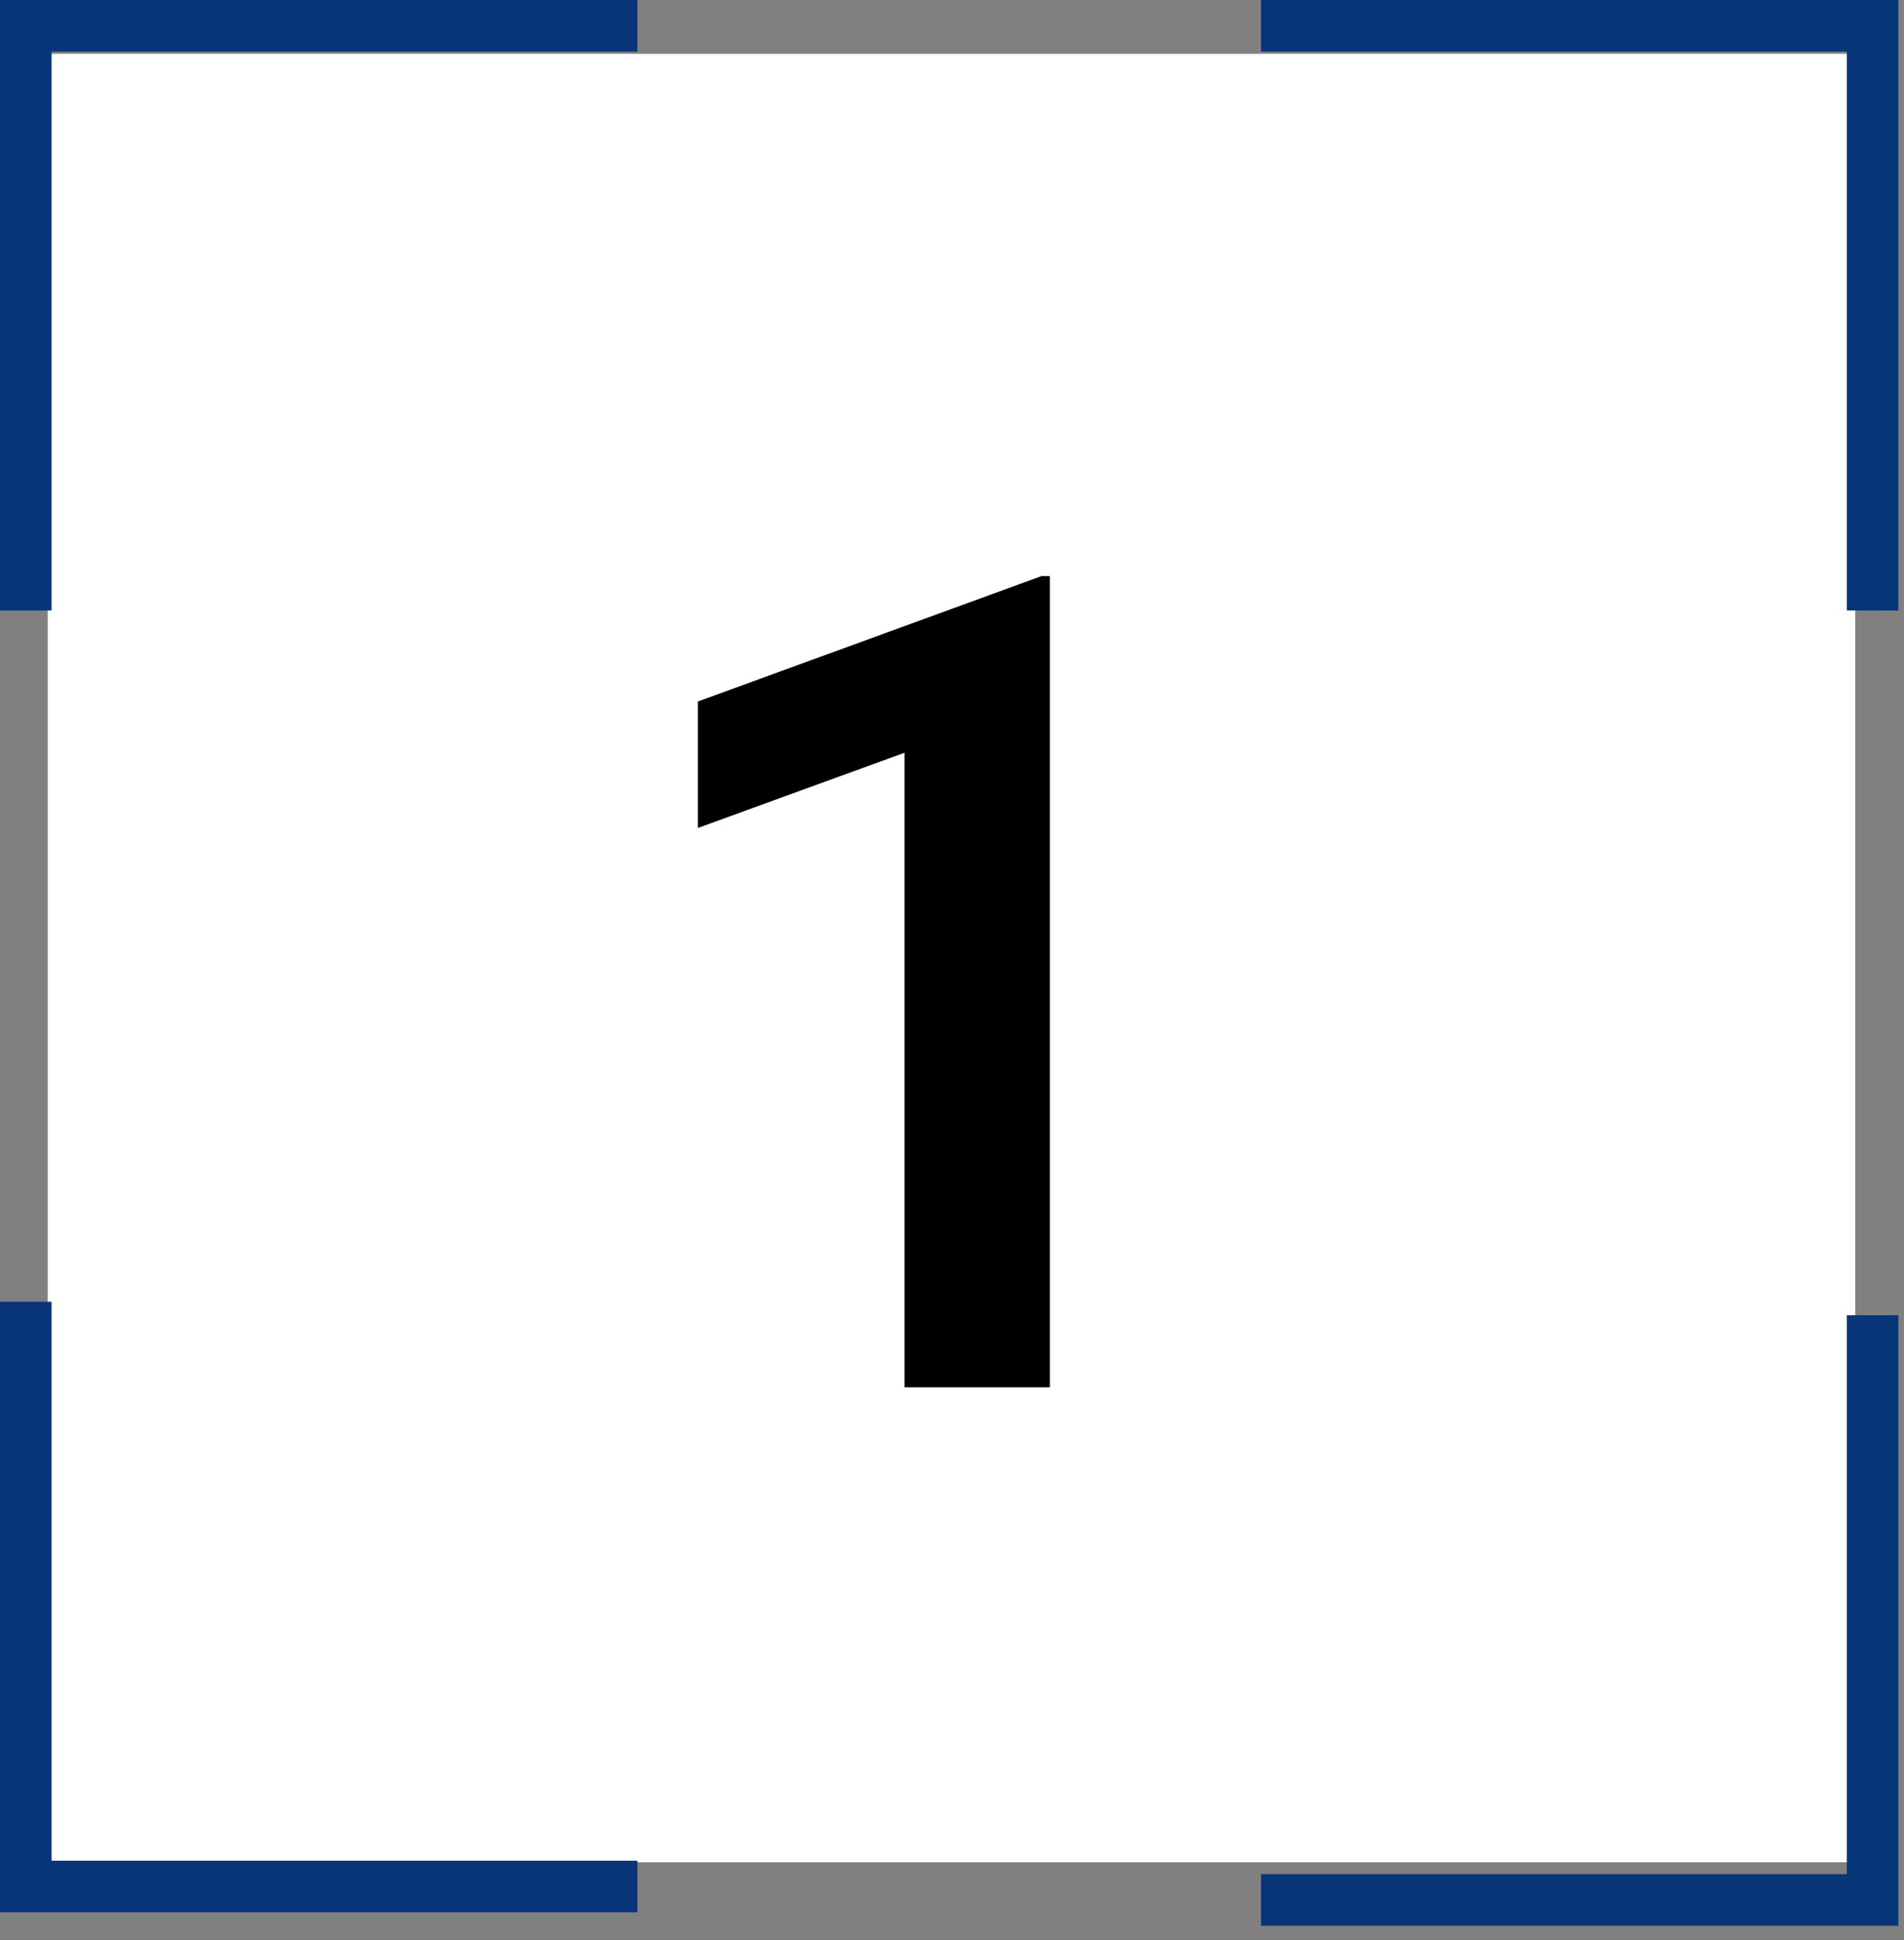
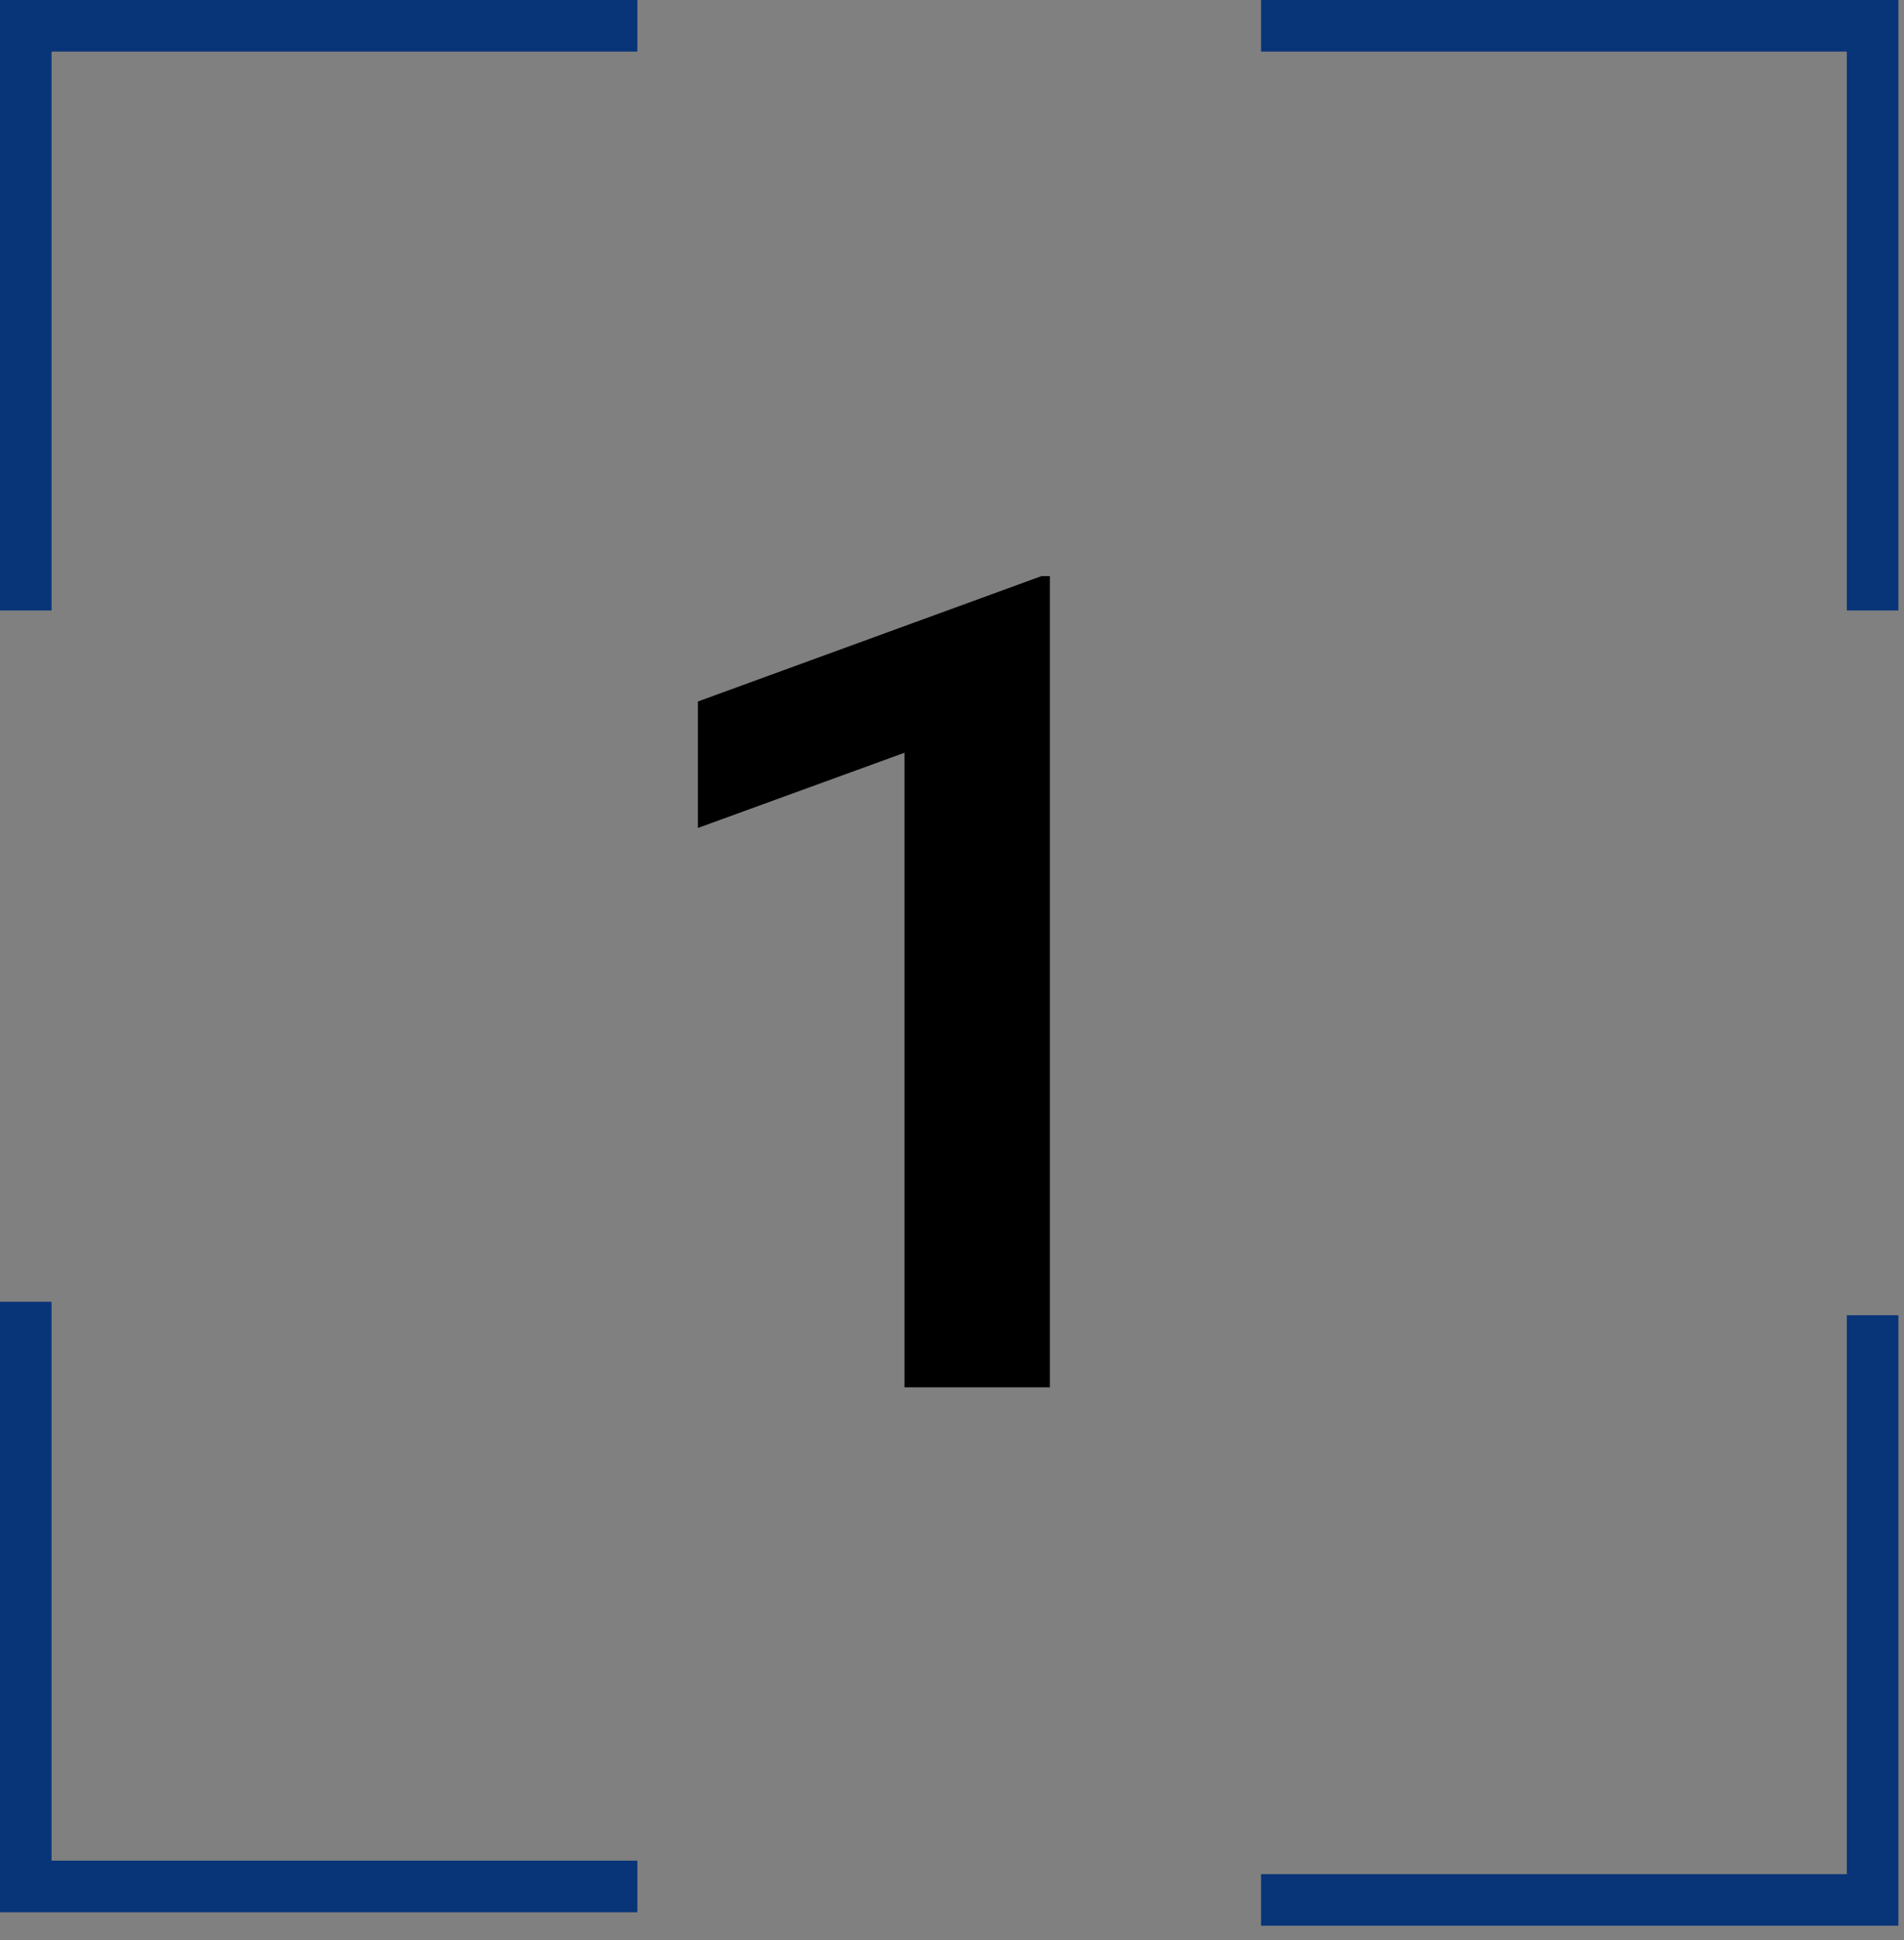
<svg xmlns="http://www.w3.org/2000/svg" width="54" height="55" viewBox="0 0 54 55" fill="none">
  <rect x="0" y="0" width="54" height="55" fill="#808080" stroke="none" />
-   <rect x="1.354" y="1.525" width="51.264" height="51.264" fill="white" />
  <path d="M18.076 0.731L0.731 0.731L0.731 17.305" stroke="#083478" stroke-width="1.462" />
  <path d="M35.765 0.731L53.109 0.731L53.109 17.305" stroke="#083478" stroke-width="1.462" />
  <path d="M18.076 53.476L0.731 53.476L0.731 36.902" stroke="#083478" stroke-width="1.462" />
  <path d="M35.765 53.858L53.109 53.858L53.109 37.283" stroke="#083478" stroke-width="1.462" />
  <path d="M29.775 39.327H25.653V21.338L19.794 23.47V19.885L29.538 16.331H29.775V39.327Z" fill="black" />
</svg>